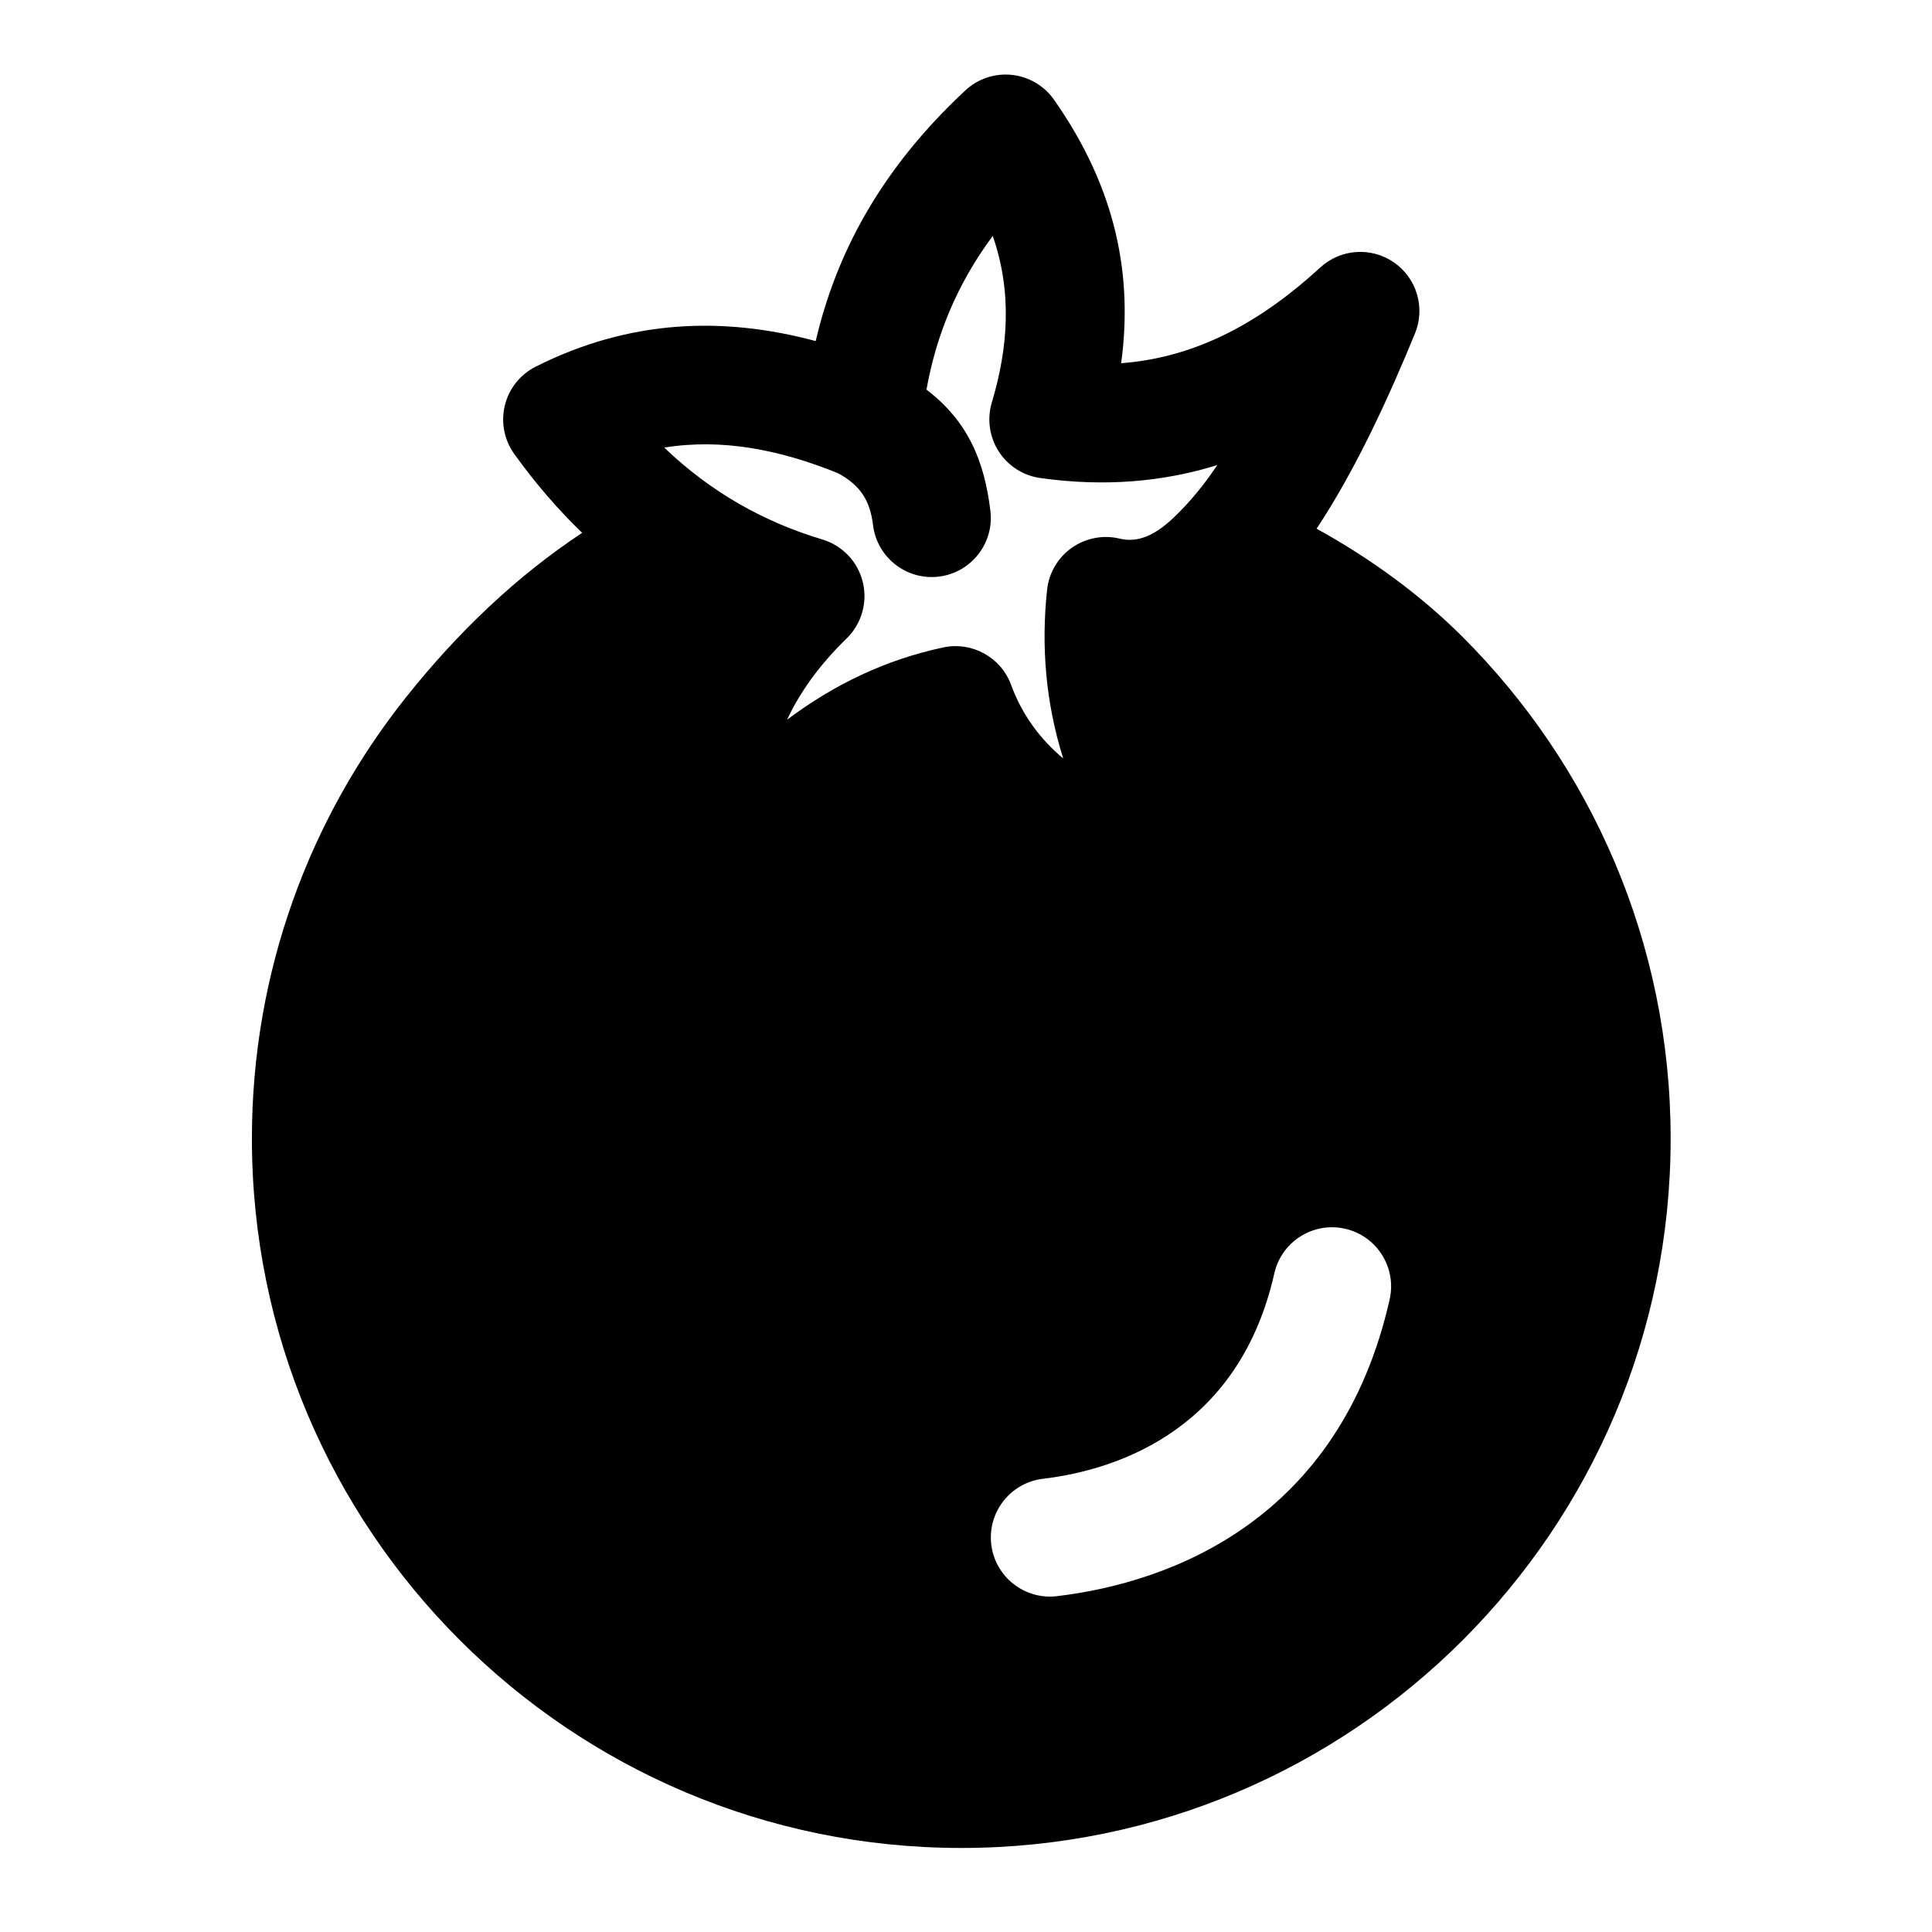
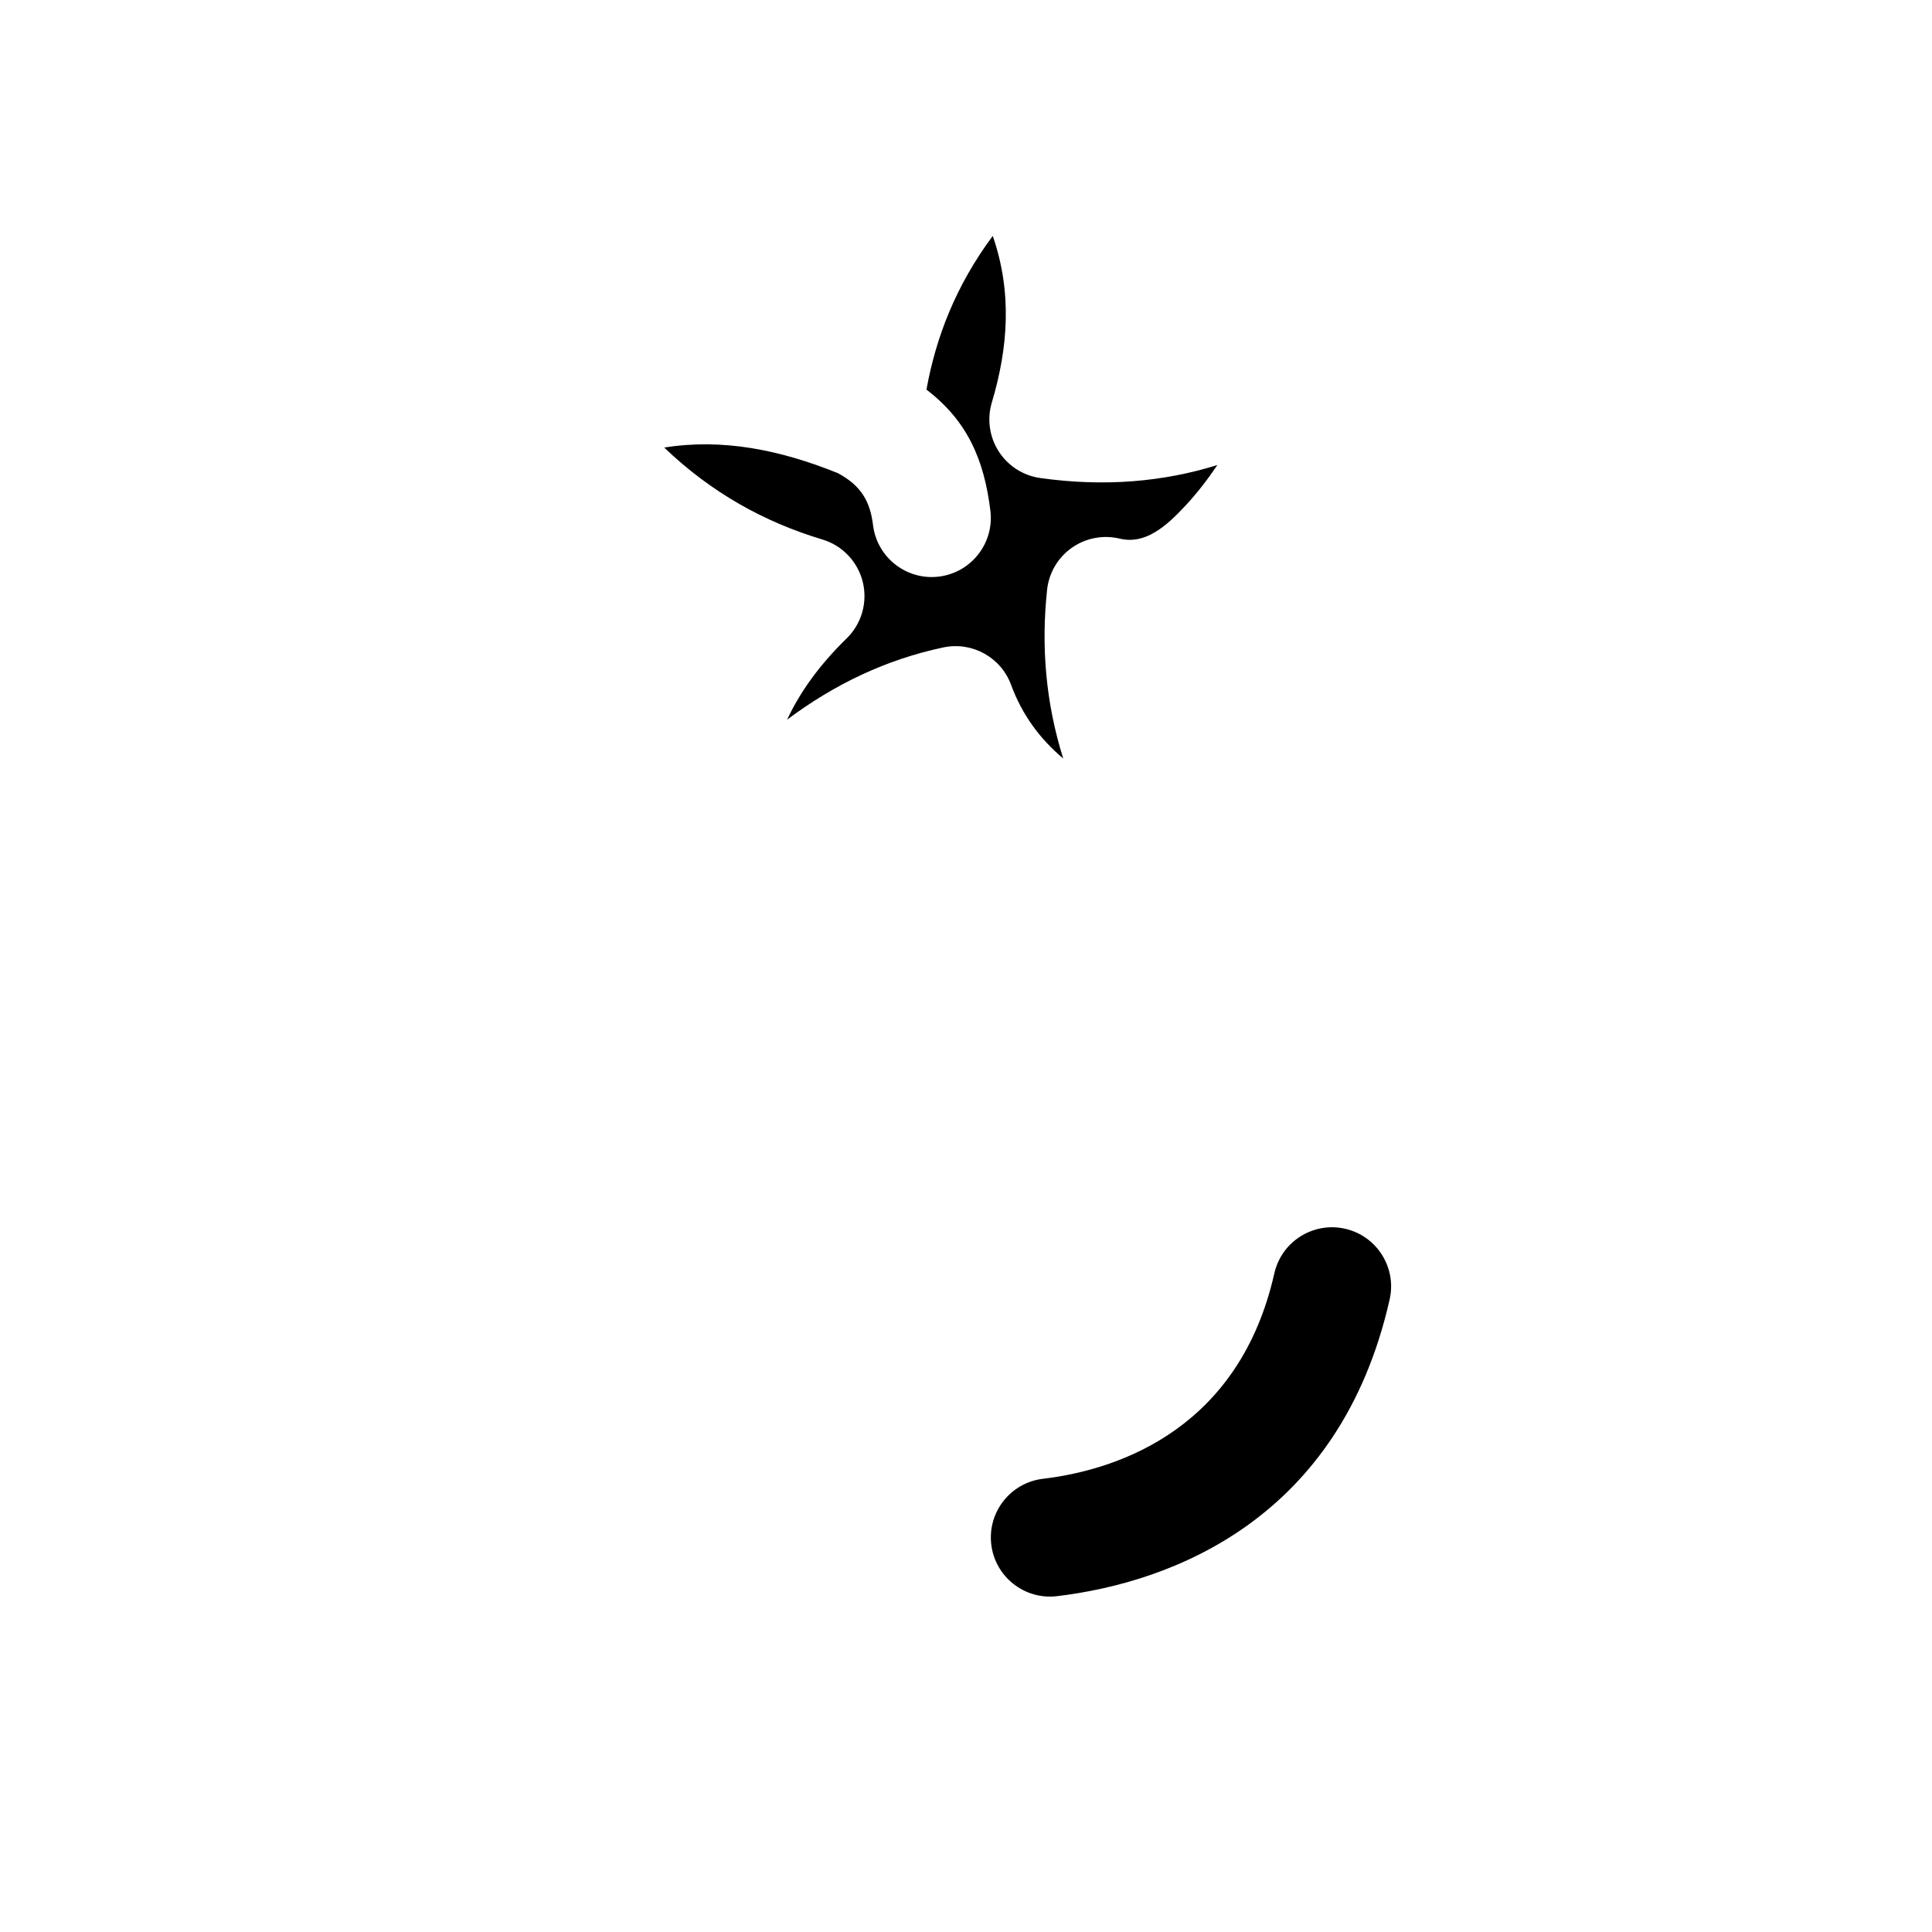
<svg xmlns="http://www.w3.org/2000/svg" fill="#000000" width="800px" height="800px" version="1.1" viewBox="144 144 512 512">
-   <path d="m298.28 285.21c-17.402 11.504-32.887 26.254-46.652 43.539-25.582 32.117-40.871 72.781-40.871 116.99 0 103.75 84.234 187.99 187.99 187.99 103.75 0 187.99-84.238 187.99-187.99 0-52.008-21.164-99.113-55.344-133.16-10.938-10.891-24.02-20.488-38.484-28.473 10.477-15.805 19.293-35.199 26.078-51.742 2.781-6.785 0.484-14.594-5.535-18.793-6.016-4.195-14.141-3.66-19.547 1.301-15.258 13.988-32.277 23.84-52.789 25.383 3.082-22.809-1.051-45.977-17.797-69.836-2.606-3.707-6.684-6.106-11.191-6.578-4.504-0.469-8.992 1.031-12.309 4.121-22.574 21.031-34.258 43.363-39.652 66.422-24.73-6.633-49.469-5.66-74.199 6.781-4.094 2.055-7.082 5.805-8.176 10.258-1.09 4.449-0.18 9.156 2.492 12.879 5.652 7.871 11.664 14.809 18 20.91zm183.43 196.25c-9.121 40.414-40.141 51.91-61.312 54.434-8.586 1.023-14.727 8.82-13.703 17.406 1.023 8.582 8.824 14.727 17.406 13.703 30.52-3.637 75.031-20.41 88.172-78.652 1.906-8.434-3.398-16.824-11.832-18.727s-16.824 3.398-18.727 11.832zm-115.65-212.06c-15.344-6.223-30.688-9.266-46.031-6.789 12.484 11.969 26.574 19.762 41.902 24.355 5.316 1.594 9.391 5.883 10.715 11.277 1.32 5.391-0.309 11.078-4.285 14.953-7.281 7.094-12.395 14.289-15.773 21.531 12.531-9.395 26.273-15.961 41.426-19.156 7.621-1.605 15.262 2.629 17.941 9.941 2.887 7.879 7.609 14.281 13.809 19.496-4.629-14.715-5.887-29.629-4.277-44.695 0.477-4.477 2.859-8.539 6.543-11.137 3.68-2.598 8.305-3.484 12.684-2.438 6.766 1.625 12.227-3.109 17.625-8.93 2.902-3.133 5.668-6.703 8.273-10.562-14.262 4.426-29.793 5.848-46.945 3.434-4.519-0.637-8.535-3.211-11-7.055-2.461-3.84-3.133-8.566-1.828-12.938 4.324-14.488 5.449-29.164 0.25-44.168-9.742 13.117-15.047 26.758-17.57 40.734 10.852 8.285 15.305 18.613 16.945 32.117 1.039 8.582-5.082 16.395-13.668 17.438-8.582 1.043-16.395-5.082-17.438-13.668-0.738-6.078-3.031-10.402-9.305-13.742z" fill-rule="evenodd" />
+   <path d="m298.28 285.21zm183.43 196.25c-9.121 40.414-40.141 51.91-61.312 54.434-8.586 1.023-14.727 8.82-13.703 17.406 1.023 8.582 8.824 14.727 17.406 13.703 30.52-3.637 75.031-20.41 88.172-78.652 1.906-8.434-3.398-16.824-11.832-18.727s-16.824 3.398-18.727 11.832zm-115.65-212.06c-15.344-6.223-30.688-9.266-46.031-6.789 12.484 11.969 26.574 19.762 41.902 24.355 5.316 1.594 9.391 5.883 10.715 11.277 1.32 5.391-0.309 11.078-4.285 14.953-7.281 7.094-12.395 14.289-15.773 21.531 12.531-9.395 26.273-15.961 41.426-19.156 7.621-1.605 15.262 2.629 17.941 9.941 2.887 7.879 7.609 14.281 13.809 19.496-4.629-14.715-5.887-29.629-4.277-44.695 0.477-4.477 2.859-8.539 6.543-11.137 3.68-2.598 8.305-3.484 12.684-2.438 6.766 1.625 12.227-3.109 17.625-8.93 2.902-3.133 5.668-6.703 8.273-10.562-14.262 4.426-29.793 5.848-46.945 3.434-4.519-0.637-8.535-3.211-11-7.055-2.461-3.84-3.133-8.566-1.828-12.938 4.324-14.488 5.449-29.164 0.25-44.168-9.742 13.117-15.047 26.758-17.57 40.734 10.852 8.285 15.305 18.613 16.945 32.117 1.039 8.582-5.082 16.395-13.668 17.438-8.582 1.043-16.395-5.082-17.438-13.668-0.738-6.078-3.031-10.402-9.305-13.742z" fill-rule="evenodd" />
</svg>